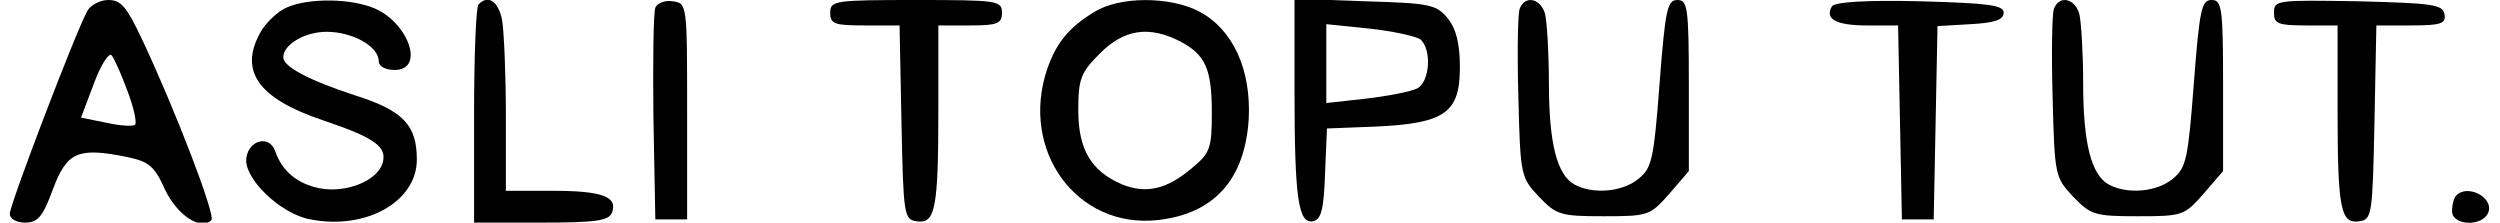
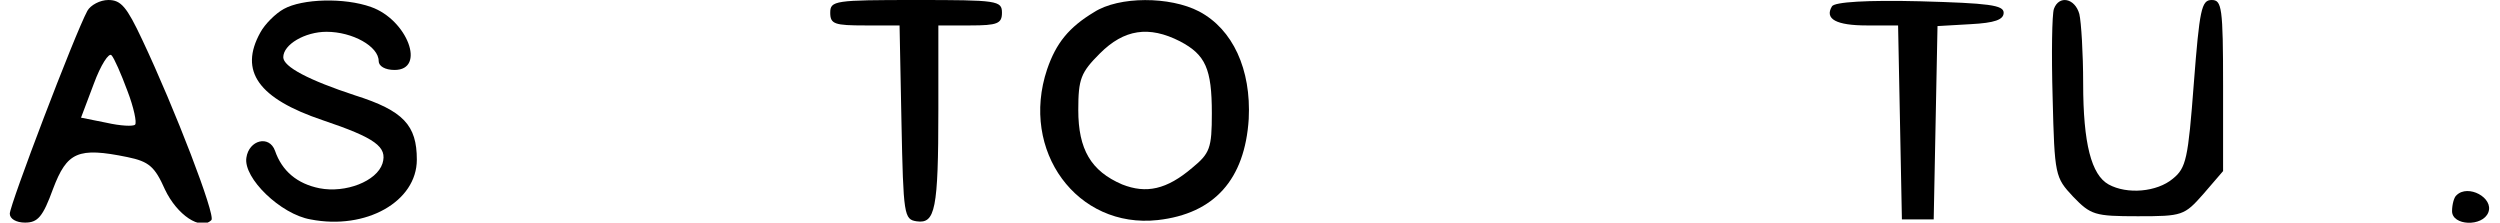
<svg xmlns="http://www.w3.org/2000/svg" version="1.0" width="292pt" height="26pt" viewBox="0 0 390 35" preserveAspectRatio="xMidYMid meet">
  <g transform="translate(0,35) scale(0.1,-0.1)" fill="#000000" stroke="none">
    <path d="M122 333 c-20 -37 -122 -305 -122 -319 0 -8 10 -14 24 -14 20 0 28 9 44 53 22 58 39 66 117 50 34 -7 43 -15 59 -51 19 -40 56 -65 73 -48 7 7 -57 174 -109 284 -24 51 -33 62 -53 62 -13 0 -28 -8 -33 -17z m63 -126 c10 -26 15 -50 12 -53 -3 -3 -23 -2 -45 3 l-40 8 20 53 c11 30 24 50 28 45 4 -4 15 -29 25 -56z" />
    <path d="M431 336 c-13 -7 -30 -24 -37 -37 -34 -61 -3 -104 98 -138 83 -28 102 -42 94 -68 -9 -28 -58 -47 -99 -39 -35 7 -59 27 -70 59 -9 25 -41 17 -45 -11 -5 -32 54 -89 101 -97 87 -17 167 28 167 94 0 54 -21 77 -97 101 -73 24 -113 45 -113 60 0 20 34 40 68 40 41 0 82 -23 82 -46 0 -8 10 -14 25 -14 50 0 20 79 -37 99 -42 15 -108 13 -137 -3z" />
-     <path d="M737 343 c-4 -3 -7 -82 -7 -175 l0 -168 105 0 c88 0 107 3 112 16 9 25 -16 34 -94 34 l-73 0 0 119 c0 65 -3 133 -6 150 -6 29 -22 40 -37 24z" />
-     <path d="M1015 338 c-3 -8 -4 -86 -3 -173 l3 -160 25 0 25 0 0 170 c0 169 0 170 -23 173 -12 2 -24 -3 -27 -10z" />
    <path d="M1290 330 c0 -18 7 -20 55 -20 l54 0 3 -152 c3 -147 4 -153 24 -156 29 -4 34 18 34 176 l0 132 50 0 c43 0 50 3 50 20 0 19 -7 20 -135 20 -128 0 -135 -1 -135 -20z" />
    <path d="M1705 331 c-40 -24 -60 -49 -74 -90 -43 -128 47 -251 174 -237 89 10 137 64 143 159 4 78 -25 141 -78 169 -46 24 -126 24 -165 -1z m135 -46 c40 -21 50 -43 50 -113 0 -55 -3 -63 -31 -86 -40 -34 -72 -41 -110 -26 -49 21 -69 55 -69 117 0 49 4 59 34 89 38 38 77 44 126 19z" />
-     <path d="M2020 207 c0 -169 6 -209 29 -205 13 3 17 18 19 75 l3 71 77 3 c109 5 132 22 132 93 0 38 -6 61 -19 77 -18 22 -28 24 -130 27 l-111 4 0 -145z m198 81 c18 -16 15 -66 -5 -77 -10 -5 -46 -12 -80 -16 l-63 -7 0 62 0 62 68 -7 c37 -4 73 -12 80 -17z" />
-     <path d="M2374 336 c-3 -8 -4 -71 -2 -140 3 -122 4 -125 32 -155 28 -29 34 -31 102 -31 70 0 73 1 103 35 l31 36 0 134 c0 124 -2 135 -18 135 -16 0 -19 -15 -28 -131 -9 -119 -12 -133 -33 -150 -25 -21 -72 -25 -101 -9 -27 15 -40 64 -40 159 0 47 -3 96 -6 109 -7 25 -32 30 -40 8z" />
    <path d="M2865 340 c-12 -20 7 -30 55 -30 l49 0 3 -152 3 -153 25 0 25 0 3 152 3 152 52 3 c38 2 52 7 52 18 0 12 -23 15 -132 18 -82 2 -134 -1 -138 -8z" />
    <path d="M3214 336 c-3 -8 -4 -71 -2 -140 3 -122 4 -125 32 -155 28 -29 34 -31 102 -31 70 0 73 1 103 35 l31 36 0 134 c0 124 -2 135 -18 135 -16 0 -19 -15 -28 -131 -9 -119 -12 -133 -33 -150 -25 -21 -72 -25 -101 -9 -27 15 -40 64 -40 159 0 47 -3 96 -6 109 -7 25 -32 30 -40 8z" />
-     <path d="M3560 330 c0 -17 6 -20 50 -20 l50 0 0 -132 c0 -158 5 -180 34 -176 20 3 21 9 24 156 l3 152 55 0 c47 0 55 3 52 18 -3 15 -19 17 -136 20 -127 2 -132 2 -132 -18z" />
    <path d="M3847 43 c-4 -3 -7 -15 -7 -25 0 -23 48 -25 57 -2 9 23 -32 45 -50 27z" />
  </g>
</svg>